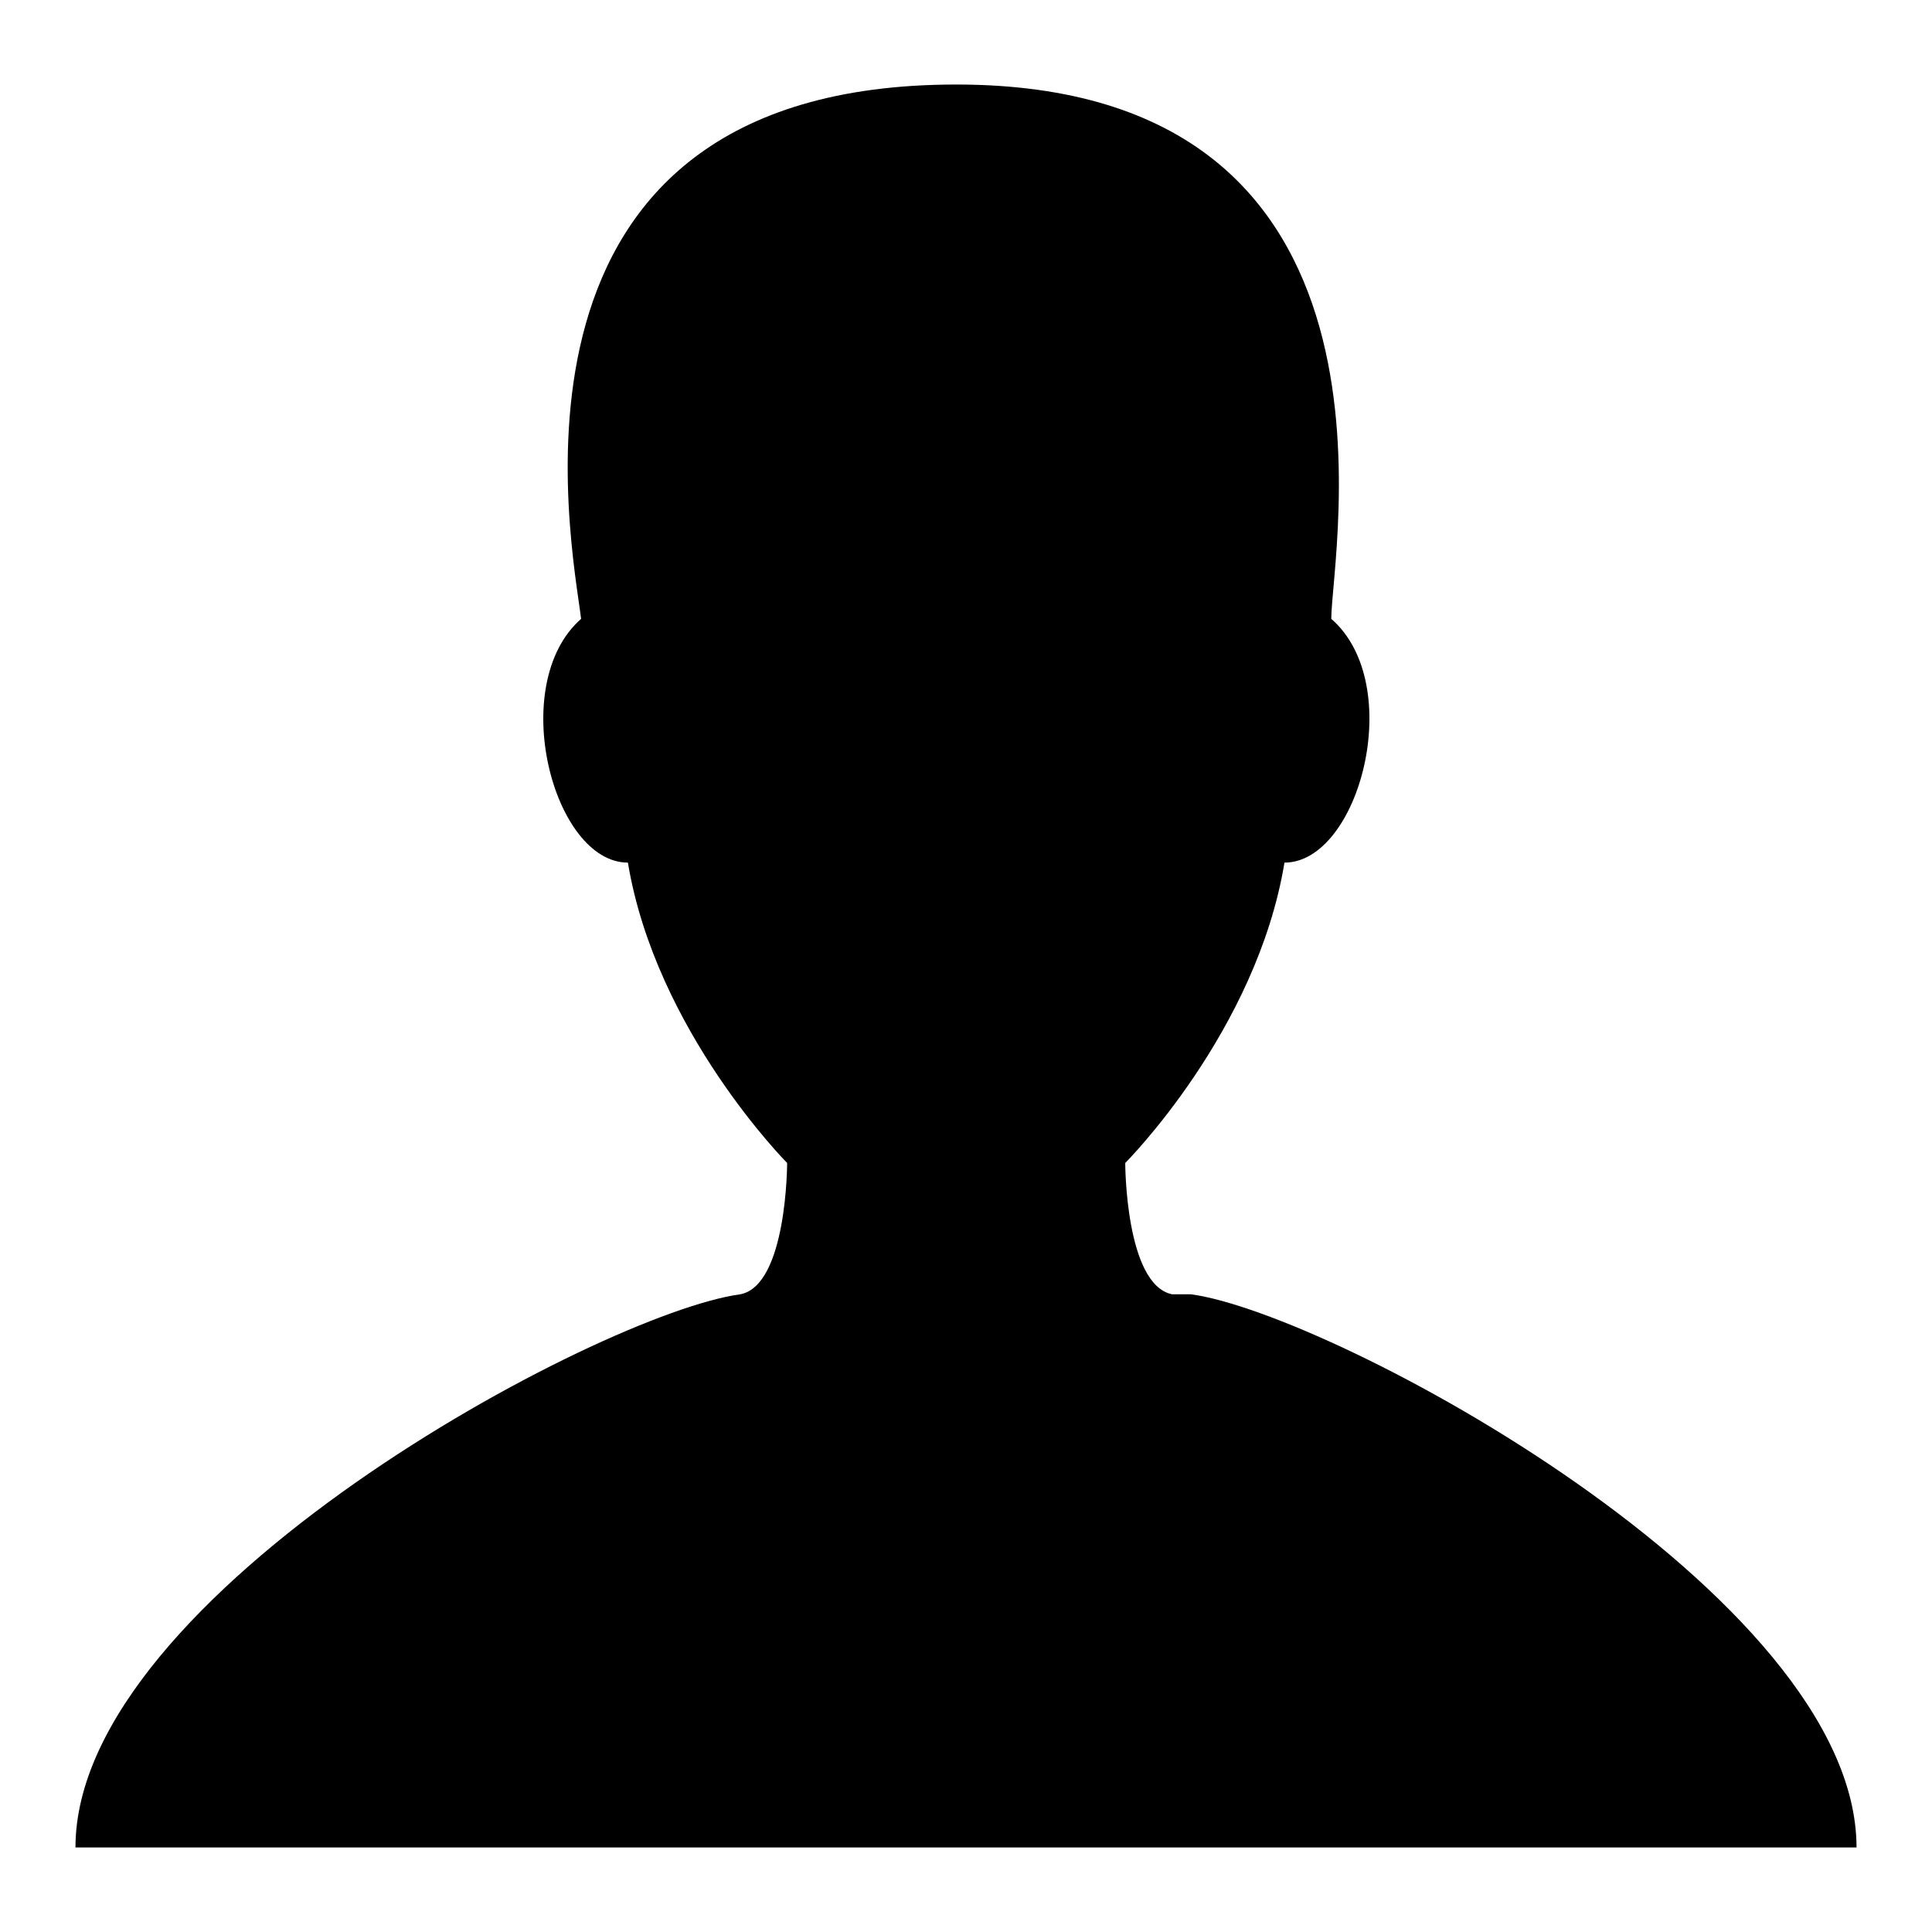
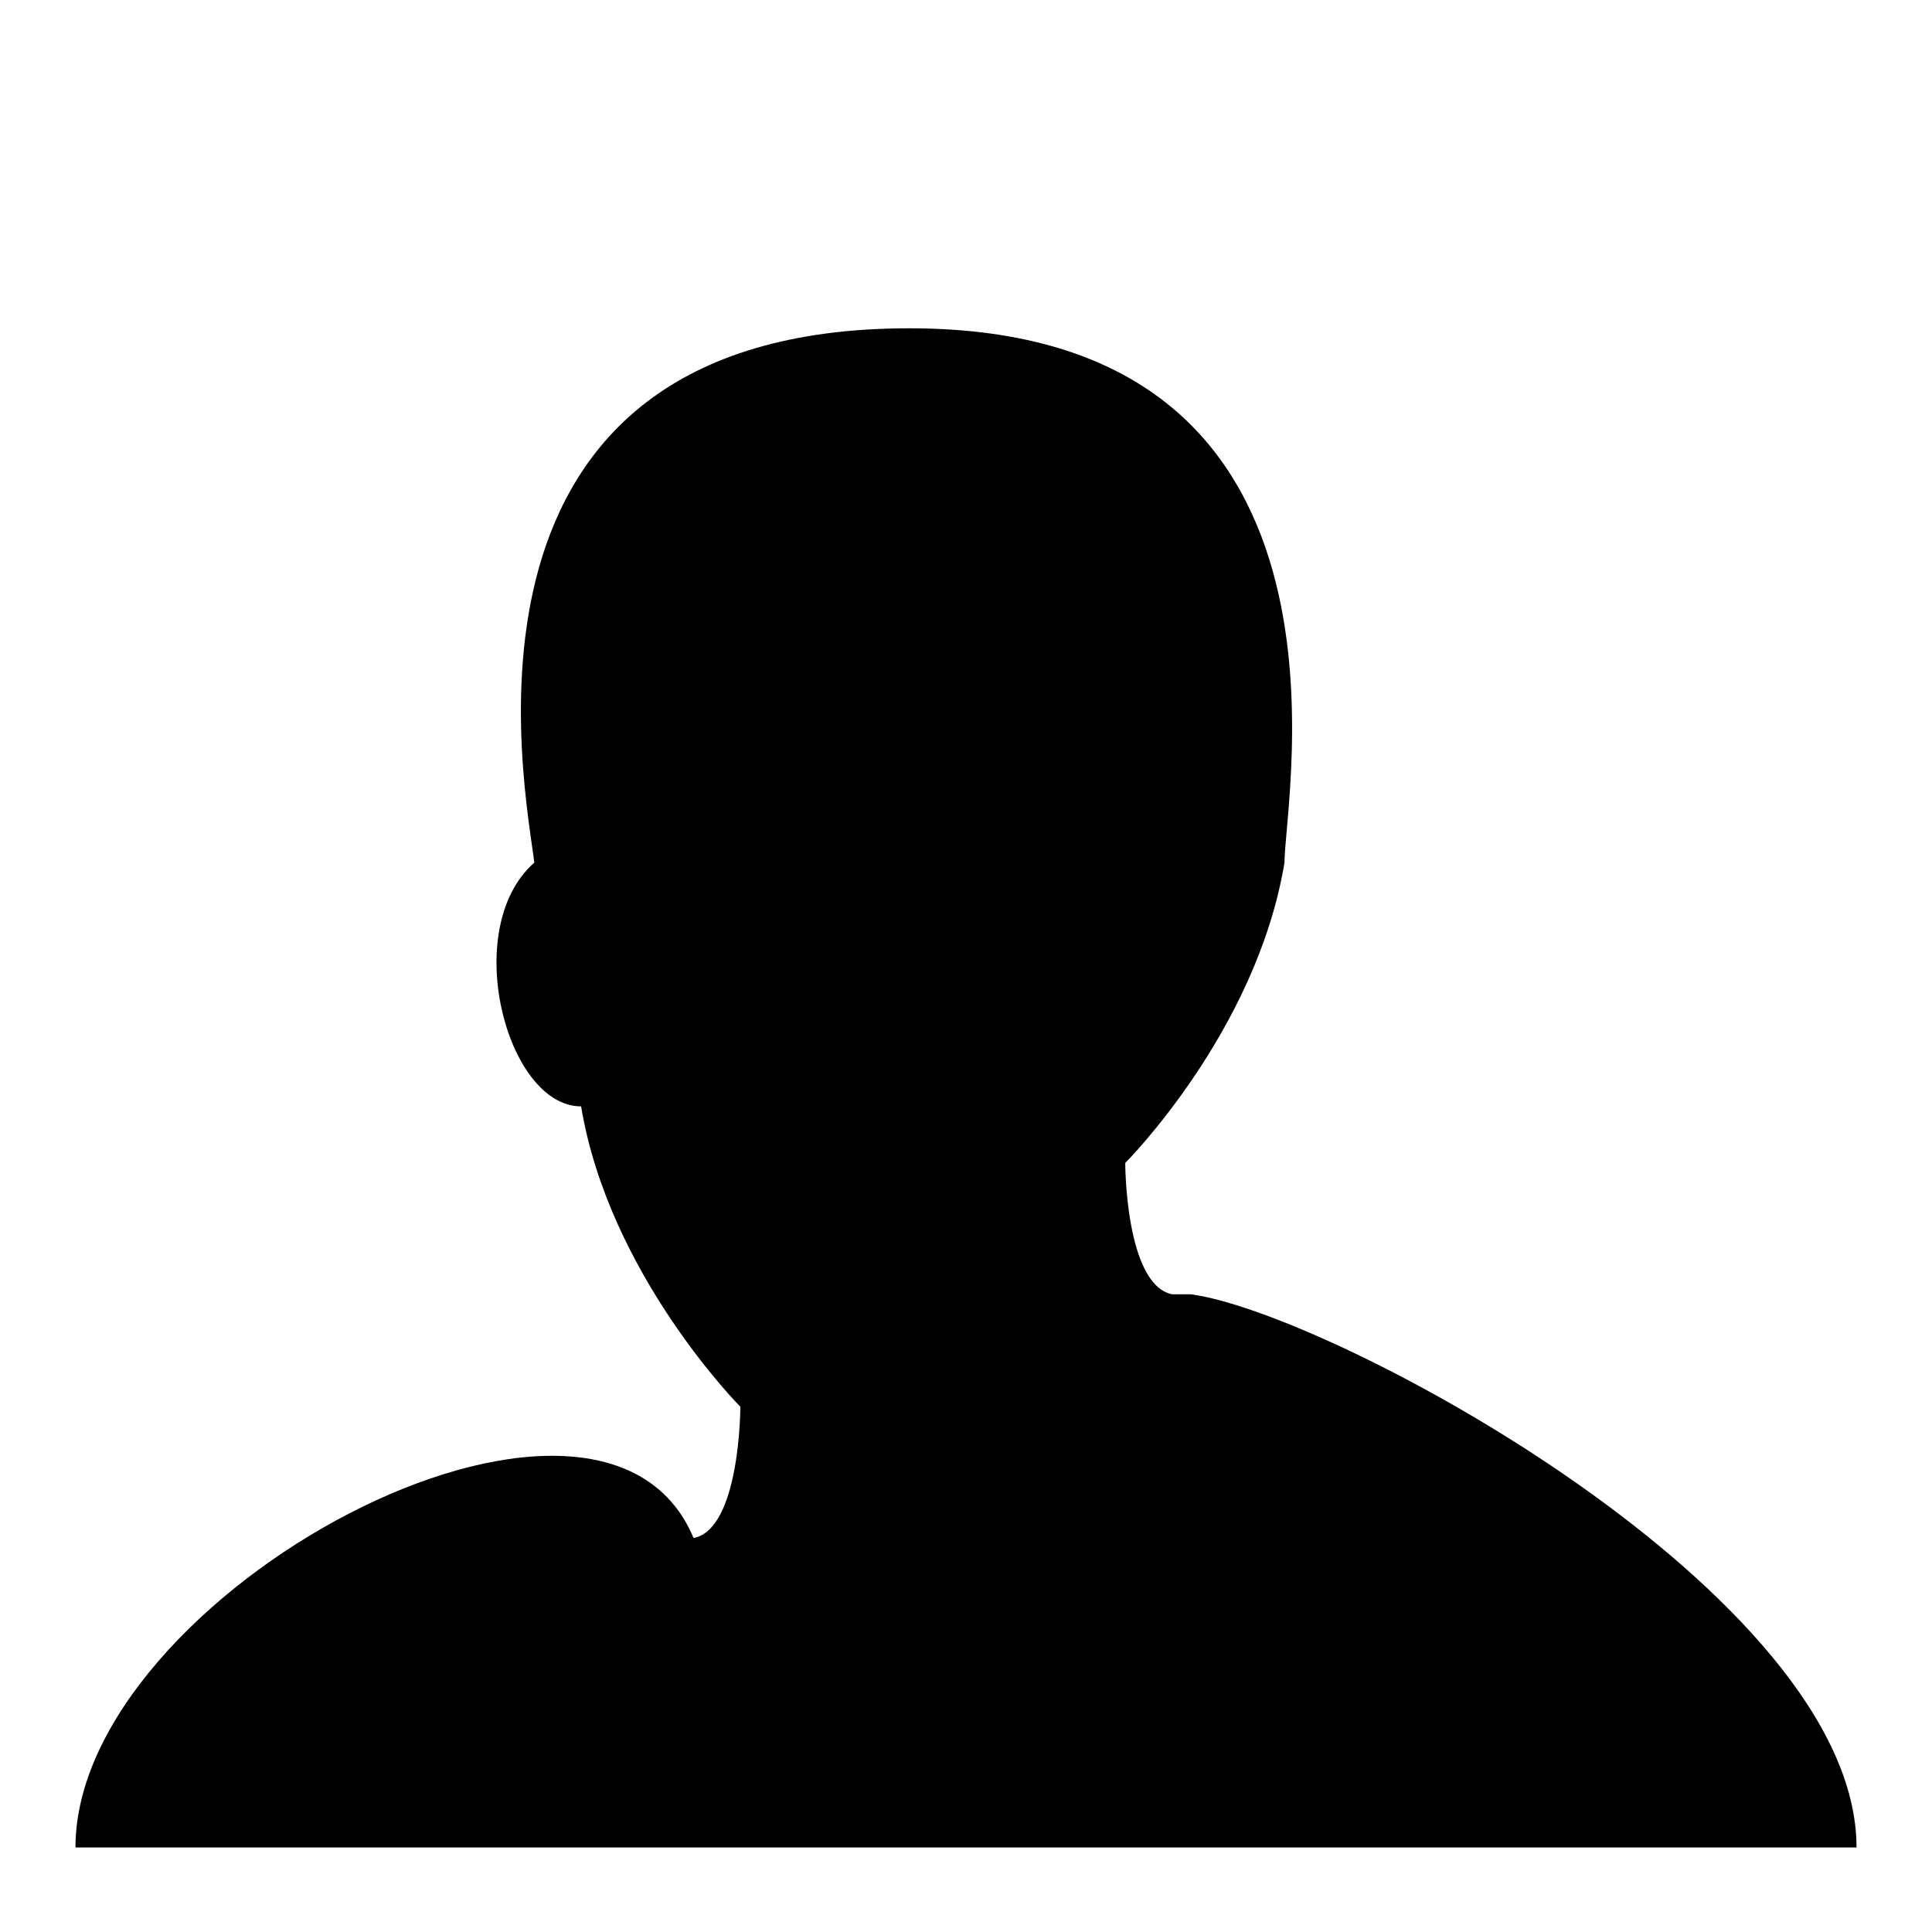
<svg xmlns="http://www.w3.org/2000/svg" version="1.1" x="0px" y="0px" viewBox="0 0 256 256" enable-background="new 0 0 256 256" xml:space="preserve">
  <g>
    <g>
-       <path fill="#000000" d="M155.3,171.5c-6.2-1.3-6.2-17.4-6.2-17.4s17.4-17.4,21.1-39.8c9.9,0,16.2-23.6,6.2-32.3c0-8.7,12.4-70.8-49.7-70.8c-63.4,0-50.9,60.9-49.7,70.8c-9.9,8.7-3.7,32.3,6.2,32.3c3.7,22.3,21.1,39.8,21.1,39.8s0,16.2-6.2,17.4C79.5,174,10,211.2,10,244.8h118h118c0-33.5-69.5-70.8-88.2-73.3H155.3z" />
+       <path fill="#000000" d="M155.3,171.5c-6.2-1.3-6.2-17.4-6.2-17.4s17.4-17.4,21.1-39.8c0-8.7,12.4-70.8-49.7-70.8c-63.4,0-50.9,60.9-49.7,70.8c-9.9,8.7-3.7,32.3,6.2,32.3c3.7,22.3,21.1,39.8,21.1,39.8s0,16.2-6.2,17.4C79.5,174,10,211.2,10,244.8h118h118c0-33.5-69.5-70.8-88.2-73.3H155.3z" />
    </g>
  </g>
</svg>